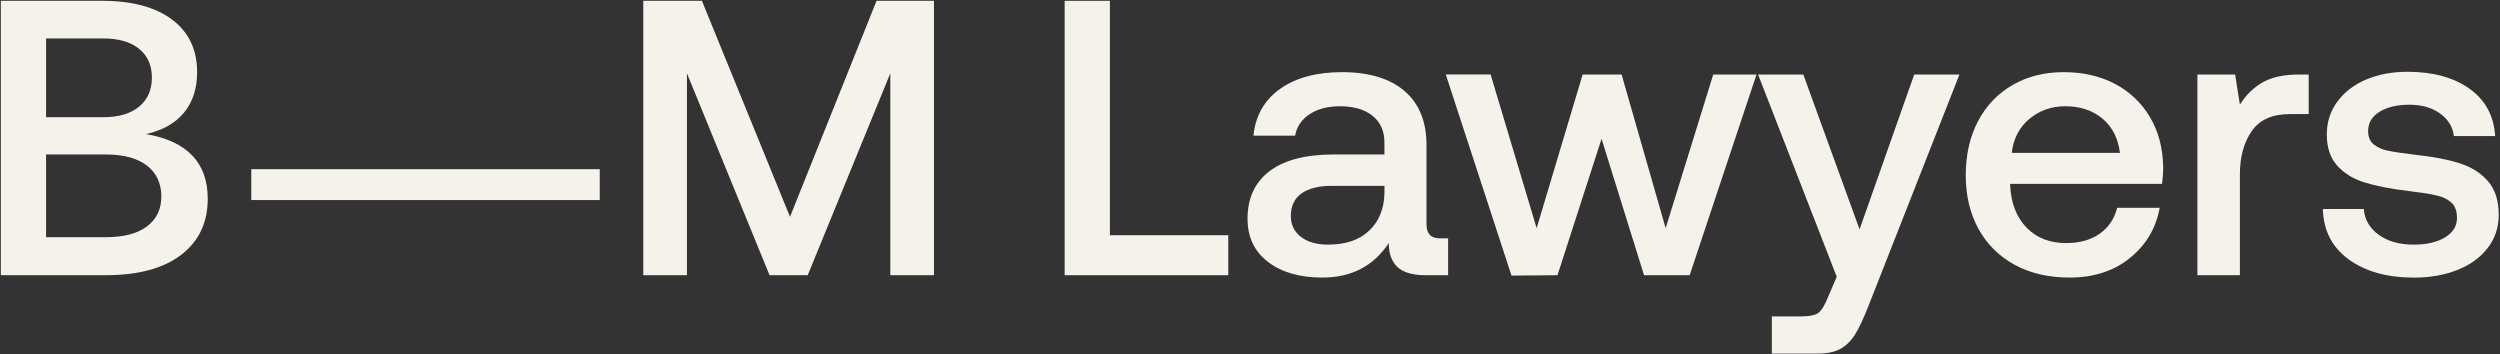
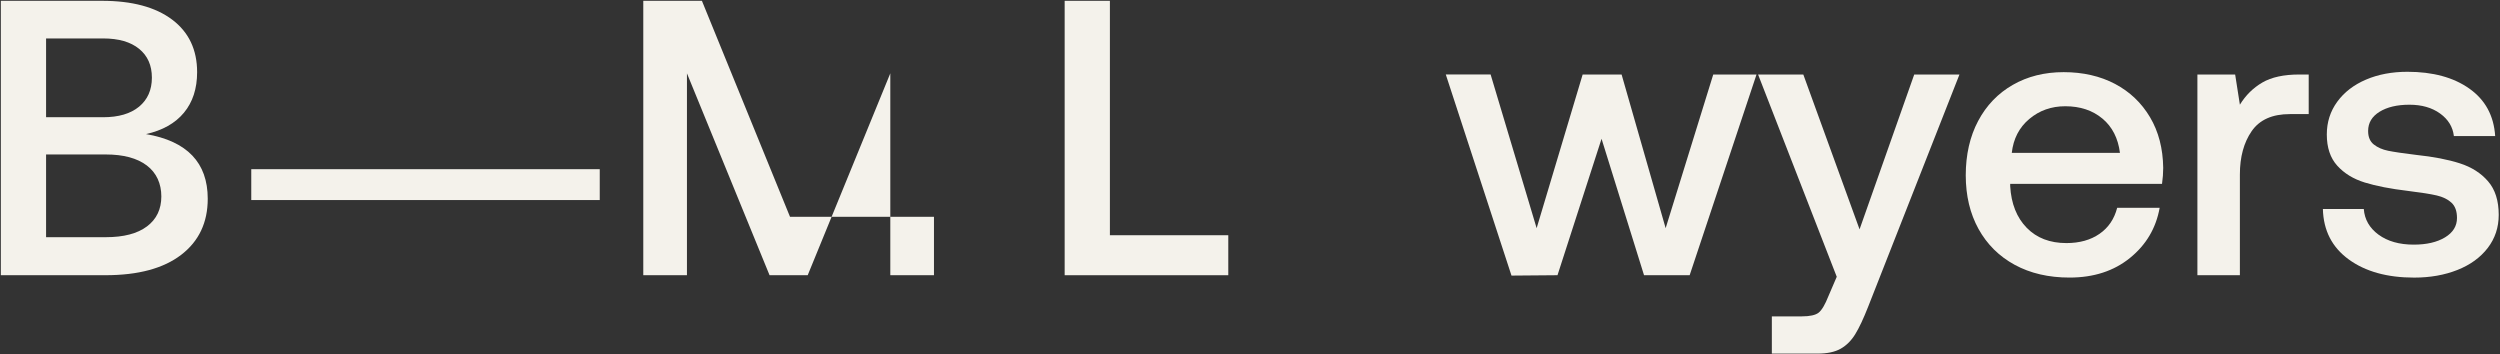
<svg xmlns="http://www.w3.org/2000/svg" width="1327" height="188" viewBox="0 0 1327 188" fill="none">
  <rect x="0" y="0" width="1327" height="188" fill="#333333" stroke="none" />
  <path d="M133.373 89.803H318.344V106.187H133.373V89.803Z" fill="#F4F2EB" />
  <path d="M91.374 10.414C100.214 17.07 104.631 26.364 104.631 38.297C104.631 47.036 102.298 54.212 97.638 59.829C92.979 65.447 86.257 69.23 77.488 71.172C99.344 74.919 110.268 86.361 110.268 105.504C110.268 118.126 105.573 128.046 96.176 135.257C86.778 142.468 73.385 146.08 55.982 146.08H0.447V0.43H54.105C70.11 0.43 82.533 3.758 91.374 10.421V10.414ZM54.733 62.226C62.946 62.226 69.311 60.355 73.835 56.608C78.359 52.86 80.621 47.733 80.621 41.212C80.621 34.691 78.359 29.593 73.835 25.916C69.311 22.24 62.946 20.405 54.733 20.405H24.458V62.226H54.733ZM56.196 125.899C65.657 125.899 72.936 123.993 78.016 120.174C83.097 116.356 85.637 111.051 85.637 104.26C85.637 97.468 83.061 91.708 77.909 87.819C72.757 83.936 65.522 81.995 56.196 81.995H24.458V125.899H56.196Z" fill="#F4F2EB" />
  <path d="M565.122 0.43H589.133V124.86H651.975V146.087H565.122V0.43Z" fill="#F4F2EB" />
-   <path d="M768.682 146.08H756.78C749.823 146.08 744.807 144.622 741.745 141.714C738.684 138.798 737.15 134.567 737.15 129.02C729.08 141.23 717.314 147.332 701.866 147.332C689.892 147.332 680.288 144.558 673.053 139.012C665.817 133.465 662.193 125.835 662.193 116.121C662.193 105.163 666.089 96.736 673.888 90.841C681.679 84.946 693.025 81.995 707.916 81.995H734.853V75.545C734.853 69.579 732.762 64.9 728.588 61.5C724.413 58.101 718.634 56.402 711.256 56.402C704.713 56.402 699.318 57.824 695.073 60.668C690.827 63.513 688.287 67.289 687.452 72.011H665.318C666.431 61.33 671.162 53.038 679.517 47.143C687.866 41.248 698.797 38.297 712.298 38.297C726.633 38.297 737.7 41.625 745.492 48.288C753.283 54.944 757.186 64.516 757.186 77.003V119.036C757.186 124.028 759.555 126.524 764.286 126.524H768.667V146.08H768.682ZM706.882 98.642C699.925 98.642 694.566 99.993 690.806 102.702C687.045 105.404 685.169 109.394 685.169 114.663C685.169 119.243 686.945 122.919 690.492 125.692C694.038 128.466 698.876 129.852 705.005 129.852C714.331 129.852 721.602 127.356 726.825 122.364C732.048 117.372 734.724 110.709 734.867 102.389V98.642H706.889H706.882Z" fill="#F4F2EB" />
  <path d="M791.222 39.548L815.647 121.113L840.072 39.548H860.743L884.126 121.113L909.392 39.548H932.361L896.869 146.08H872.652L850.104 73.668L826.721 146.08L802.297 146.286L767.426 39.541H791.23L791.222 39.548Z" fill="#F4F2EB" />
  <path d="M987.054 121.739L1016.07 39.548H1040.08L991.649 162.727C989.145 169.106 986.847 173.998 984.756 177.397C982.666 180.796 980.097 183.364 977.029 185.099C973.968 186.834 969.858 187.701 964.713 187.701H940.495V167.932H956.364C960.681 167.932 963.671 167.271 965.341 165.956C967.01 164.64 968.751 161.689 970.564 157.109L974.945 146.912L933.189 39.548H957.199L987.054 121.739Z" fill="#F4F2EB" />
  <path d="M1068.37 45.059C1076.23 40.551 1085.24 38.297 1095.41 38.297C1105.57 38.297 1114.79 40.38 1122.66 44.54C1130.52 48.7 1136.71 54.596 1141.24 62.226C1145.76 69.856 1148.09 78.802 1148.23 89.07C1148.23 91.844 1148.02 94.688 1147.6 97.603H1067.01V98.855C1067.56 108.149 1070.49 115.502 1075.78 120.914C1081.06 126.325 1088.09 129.028 1096.86 129.028C1103.82 129.028 1109.67 127.399 1114.4 124.135C1119.13 120.878 1122.26 116.263 1123.8 110.297H1146.35C1144.4 121.12 1139.15 129.995 1130.58 136.928C1122.02 143.861 1111.34 147.332 1098.54 147.332C1087.4 147.332 1077.7 145.077 1069.41 140.569C1061.13 136.06 1054.73 129.717 1050.2 121.532C1045.68 113.348 1043.42 103.847 1043.42 93.024C1043.42 82.201 1045.61 72.459 1050 64.203C1054.38 55.947 1060.51 49.568 1068.37 45.059ZM1115.97 62.951C1110.75 58.585 1104.17 56.395 1096.24 56.395C1088.86 56.395 1082.5 58.649 1077.14 63.157C1071.78 67.666 1068.68 73.668 1067.85 81.156H1125.27C1124.29 73.39 1121.19 67.317 1115.98 62.951H1115.97Z" fill="#F4F2EB" />
  <path d="M1225.47 60.562H1215.44C1206.12 60.562 1199.37 63.577 1195.19 69.614C1191.02 75.651 1188.93 83.31 1188.93 92.604V146.08H1166.38V39.548H1186.42L1188.93 55.57C1191.99 50.578 1195.96 46.66 1200.83 43.815C1205.7 40.971 1212.25 39.548 1220.45 39.548H1225.46V60.562H1225.47Z" fill="#F4F2EB" />
  <path d="M1262.52 124.548C1267.33 128.082 1273.56 129.852 1281.21 129.852C1288.03 129.852 1293.56 128.572 1297.81 126.005C1302.05 123.438 1304.17 120.004 1304.17 115.708C1304.17 112.103 1303.2 109.394 1301.25 107.595C1299.3 105.788 1296.69 104.508 1293.42 103.748C1290.15 102.987 1285.1 102.19 1278.29 101.351C1268.96 100.242 1261.27 98.748 1255.22 96.878C1249.16 95.008 1244.29 92.021 1240.6 87.932C1236.91 83.844 1235.07 78.325 1235.07 71.392C1235.07 64.871 1236.91 59.083 1240.6 54.02C1244.29 48.956 1249.37 45.038 1255.85 42.265C1262.32 39.492 1269.66 38.105 1277.87 38.105C1291.37 38.105 1302.33 41.084 1310.76 47.051C1319.18 53.017 1323.74 61.408 1324.44 72.231H1302.52C1301.96 67.374 1299.53 63.385 1295.21 60.263C1290.89 57.141 1285.47 55.584 1278.93 55.584C1272.39 55.584 1267.1 56.836 1263.06 59.332C1259.02 61.828 1257 65.227 1257 69.529C1257 72.722 1258.01 75.111 1260.03 76.704C1262.05 78.297 1264.59 79.406 1267.65 80.032C1270.71 80.658 1275.65 81.383 1282.47 82.215C1291.66 83.189 1299.39 84.676 1305.65 86.688C1311.92 88.7 1316.92 91.886 1320.68 96.26C1324.45 100.626 1326.32 106.556 1326.32 114.052C1326.32 120.708 1324.37 126.567 1320.48 131.637C1316.58 136.7 1311.22 140.583 1304.4 143.292C1297.58 145.995 1289.92 147.353 1281.43 147.353C1267.1 147.353 1255.51 144.124 1246.67 137.675C1237.83 131.225 1233.27 122.315 1232.99 110.937H1254.7C1255.12 116.484 1257.73 121.028 1262.53 124.569L1262.52 124.548Z" fill="#F4F2EB" />
-   <path d="M372.573 0.43L419.339 115.083L465.269 0.43H495.752V146.08H472.576V38.923L428.729 146.08H408.479L364.631 38.923V146.08H341.456V0.43H372.566H372.573Z" fill="#F4F2EB" />
+   <path d="M372.573 0.43L419.339 115.083H495.752V146.08H472.576V38.923L428.729 146.08H408.479L364.631 38.923V146.08H341.456V0.43H372.566H372.573Z" fill="#F4F2EB" />
</svg>